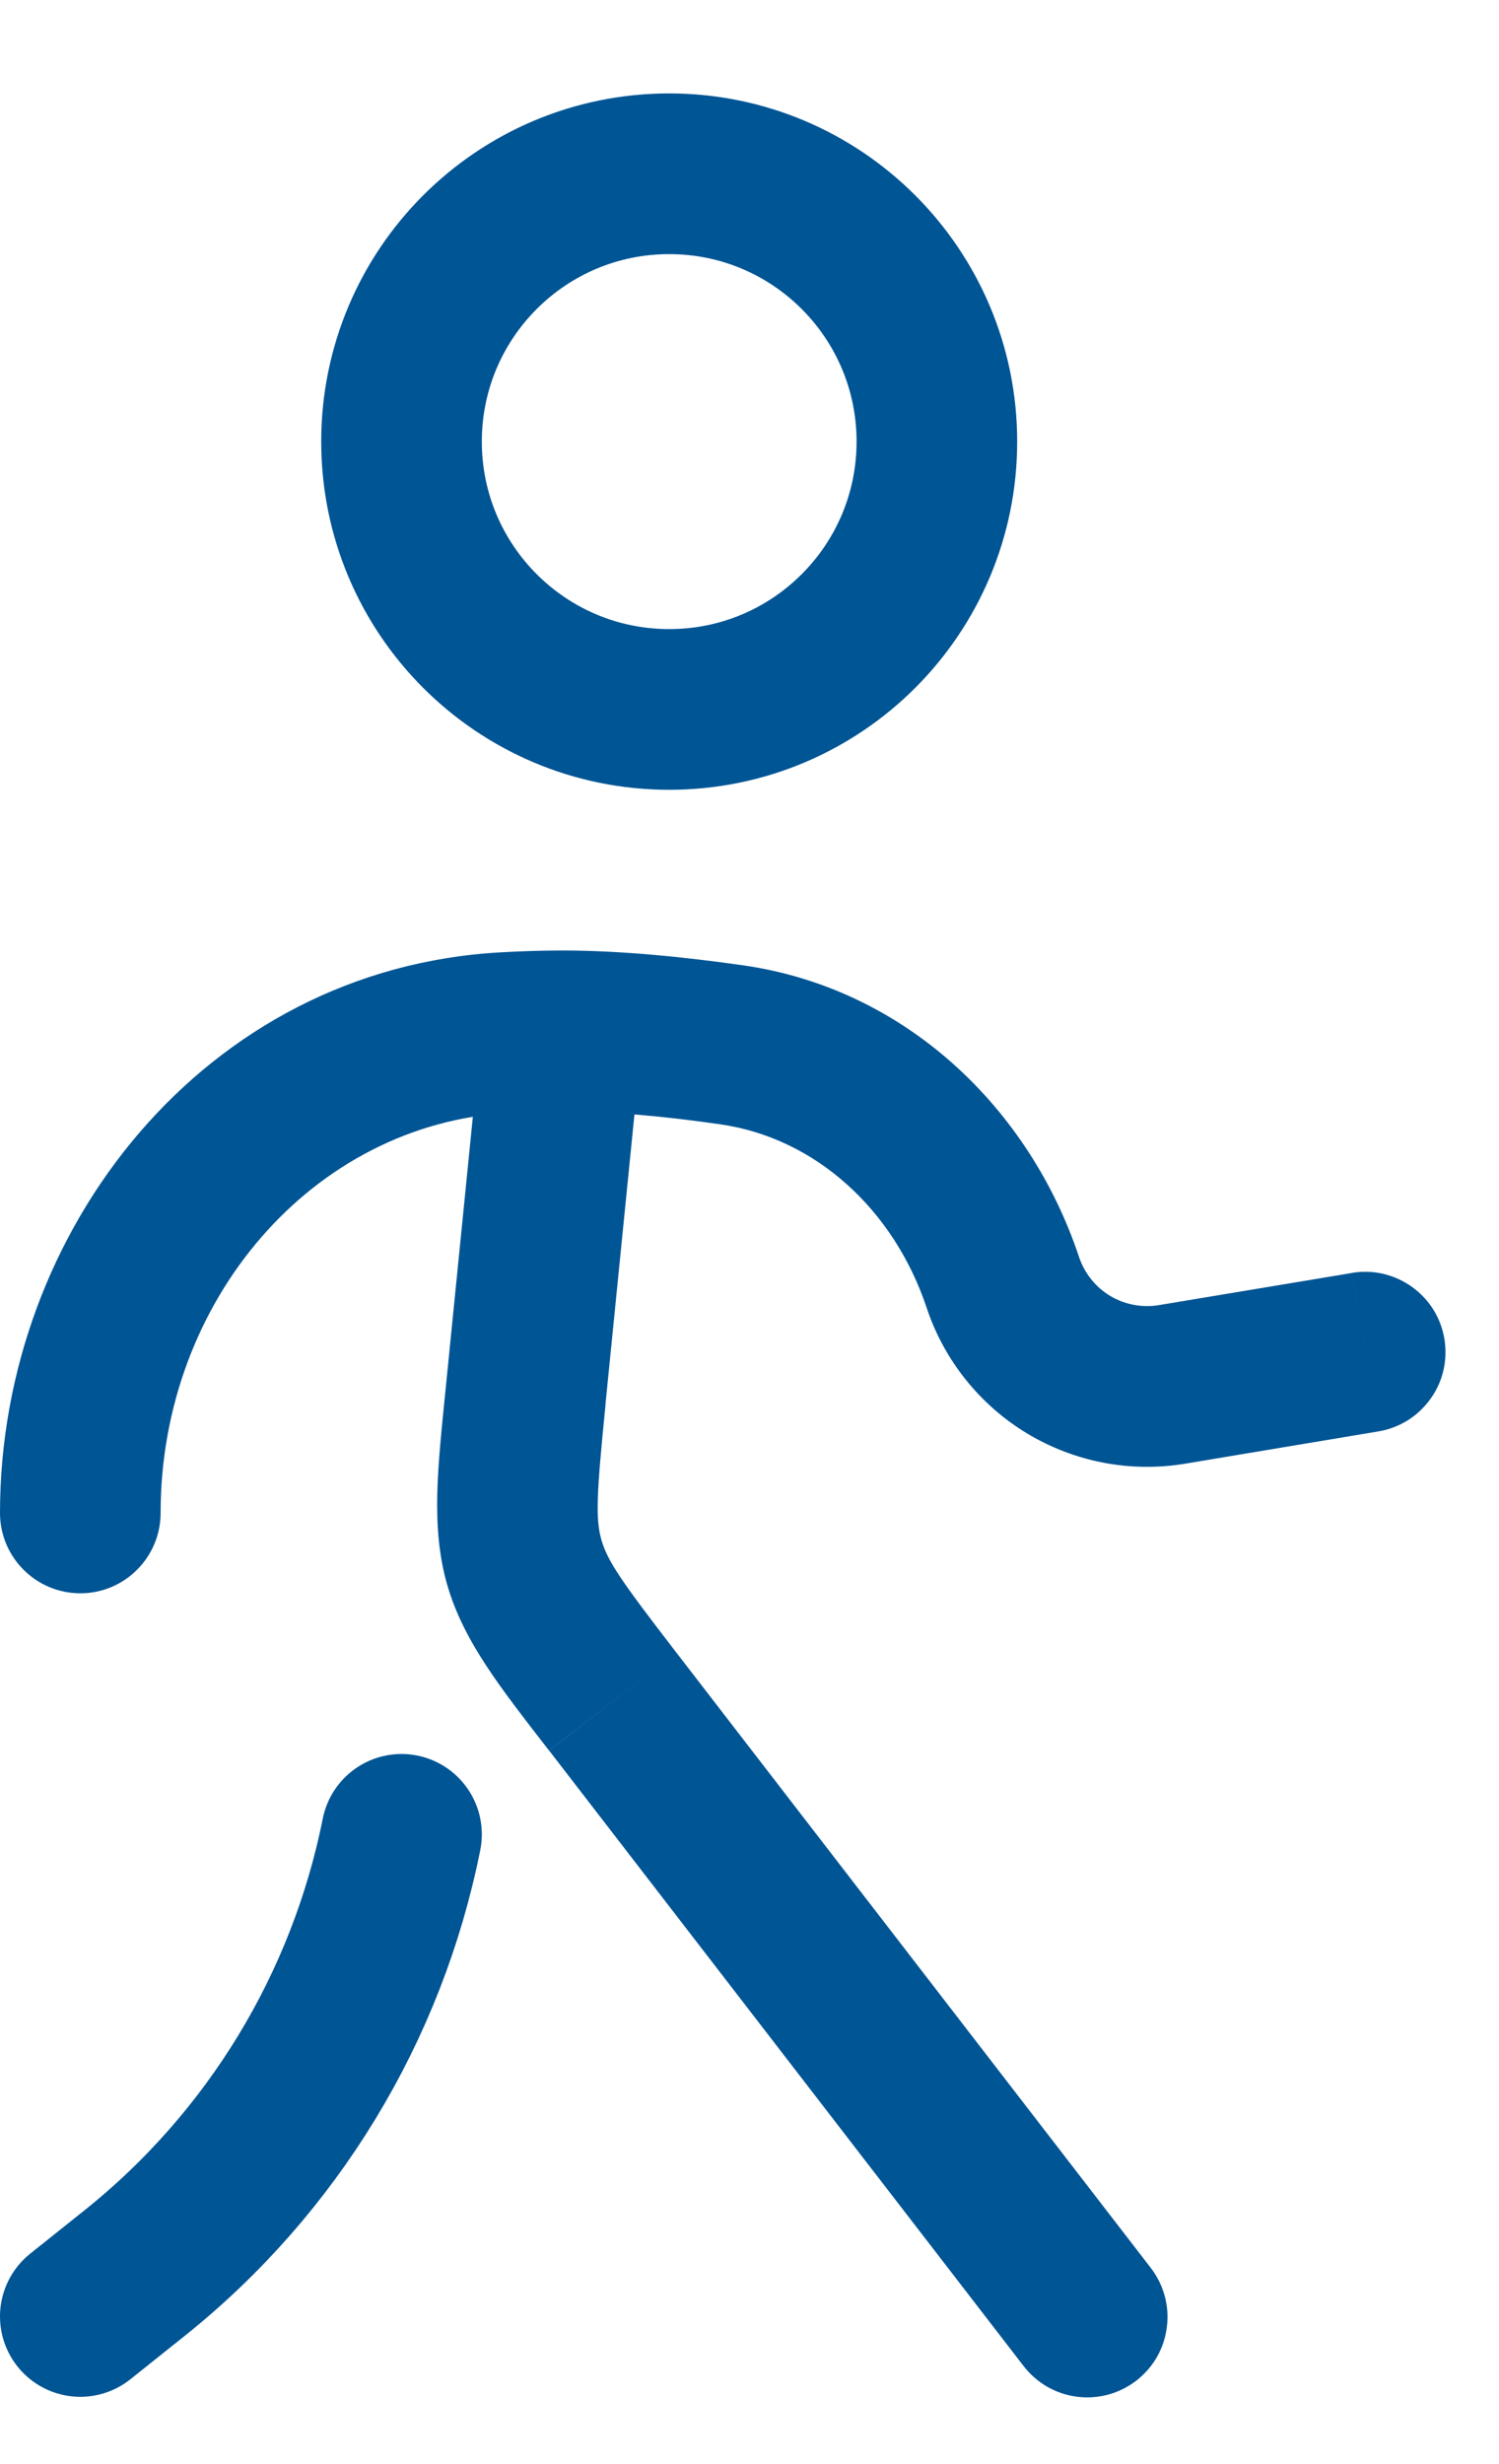
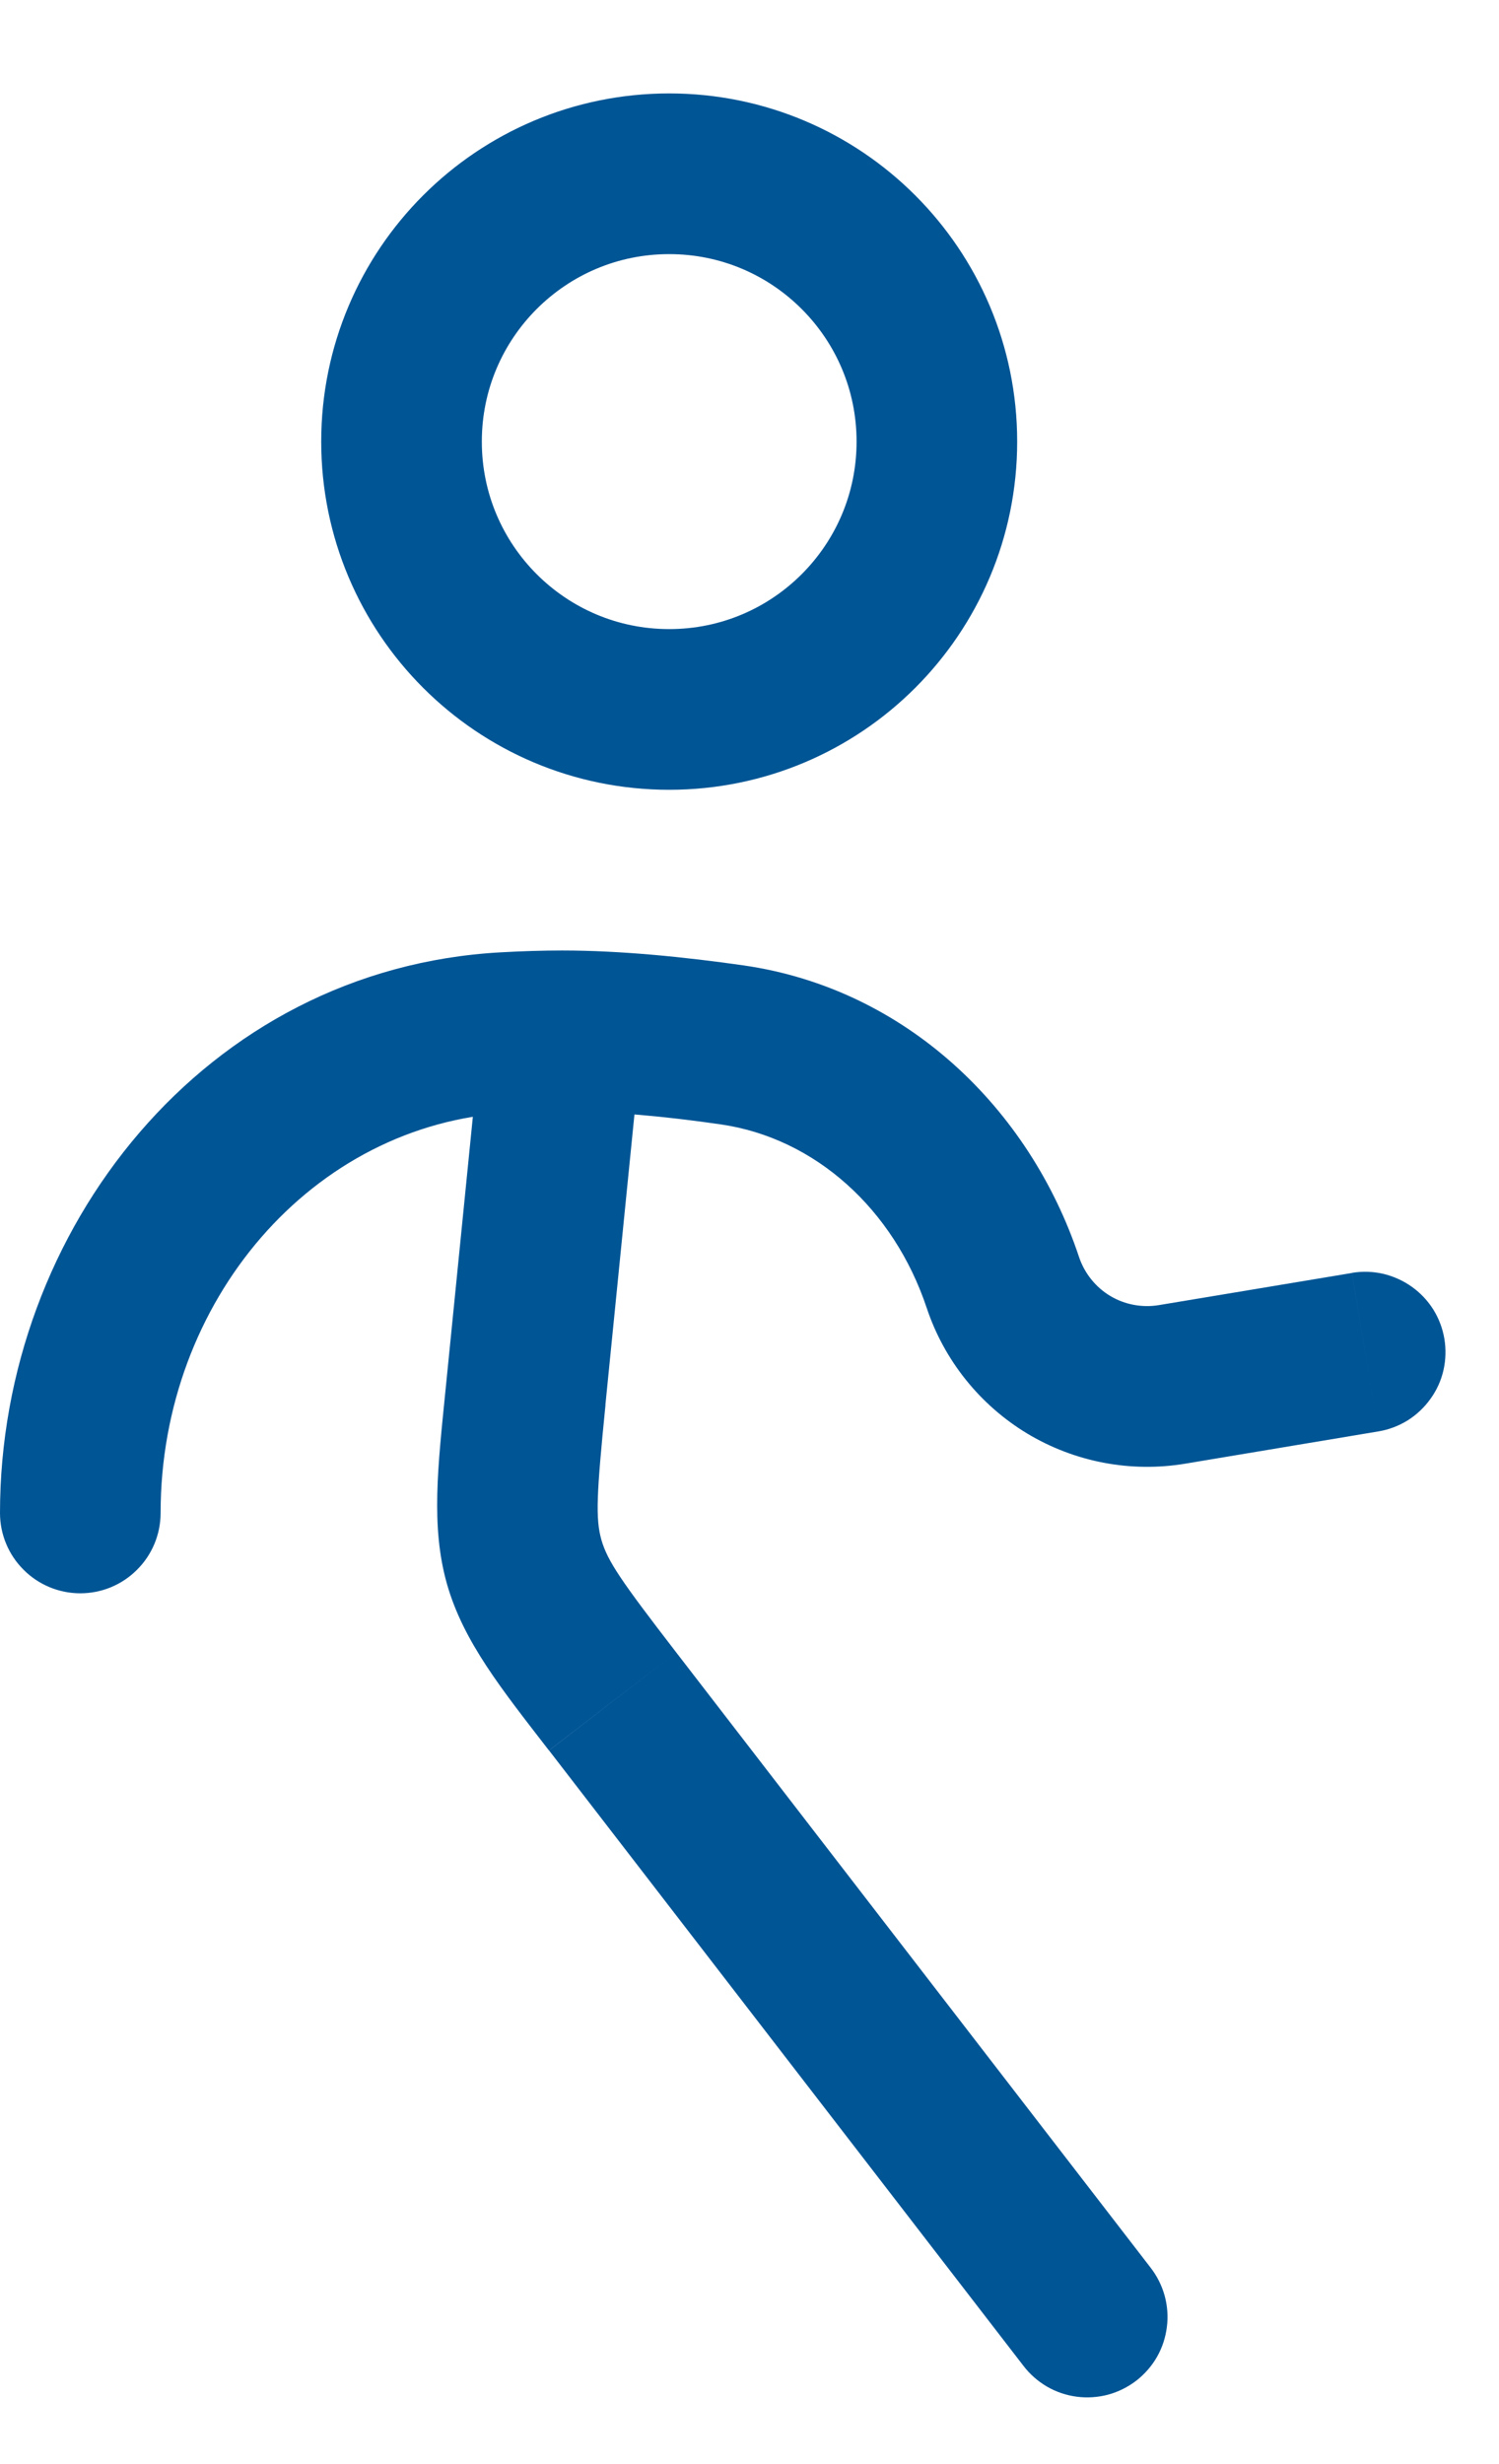
<svg xmlns="http://www.w3.org/2000/svg" width="14" height="23" viewBox="0 0 14 23" fill="none">
-   <path d="M6.25 6.622C7.631 6.622 8.75 5.503 8.75 4.122C8.75 2.741 7.631 1.622 6.25 1.622C4.869 1.622 3.75 2.741 3.75 4.122C3.75 5.503 4.869 6.622 6.25 6.622Z" stroke="#005595" stroke-width="1.5" />
-   <path d="M0.75 21.622L1.26 21.215C2.546 20.186 3.427 18.737 3.75 17.122" stroke="#005595" stroke-width="1.5" stroke-linecap="round" />
+   <path d="M6.25 6.622C7.631 6.622 8.75 5.503 8.75 4.122C8.75 2.741 7.631 1.622 6.25 1.622C4.869 1.622 3.75 2.741 3.75 4.122C3.75 5.503 4.869 6.622 6.25 6.622" stroke="#005595" stroke-width="1.5" />
  <path d="M9.557 22.081C9.617 22.16 9.692 22.226 9.777 22.276C9.863 22.326 9.958 22.358 10.056 22.371C10.154 22.384 10.254 22.377 10.349 22.352C10.445 22.326 10.534 22.281 10.613 22.221C10.691 22.16 10.757 22.085 10.806 21.999C10.855 21.913 10.886 21.818 10.898 21.72C10.911 21.622 10.903 21.522 10.877 21.427C10.85 21.331 10.805 21.242 10.744 21.164L9.557 22.081ZM12.873 13.361C12.97 13.345 13.063 13.31 13.147 13.258C13.23 13.206 13.303 13.137 13.36 13.057C13.418 12.977 13.459 12.887 13.481 12.791C13.503 12.695 13.506 12.595 13.49 12.498C13.474 12.401 13.439 12.308 13.387 12.224C13.335 12.141 13.266 12.068 13.186 12.011C13.106 11.954 13.015 11.913 12.919 11.89C12.824 11.868 12.724 11.865 12.627 11.881L12.873 13.361ZM0 14.122C0 14.321 0.079 14.512 0.22 14.652C0.36 14.793 0.551 14.872 0.75 14.872C0.949 14.872 1.14 14.793 1.28 14.652C1.421 14.512 1.5 14.321 1.5 14.122H0ZM4.504 9.547L4.162 12.965L5.654 13.115L5.996 9.697L4.504 9.547ZM5.128 16.339L9.557 22.081L10.744 21.164L6.315 15.423L5.128 16.339ZM5.25 8.872C5.072 8.872 4.879 8.878 4.68 8.889L4.76 10.387C4.942 10.377 5.105 10.372 5.25 10.372V8.872ZM5.25 10.372C5.704 10.372 6.226 10.422 6.73 10.495L6.944 9.011C6.404 8.934 5.804 8.872 5.25 8.872V10.372ZM11.07 13.662L12.873 13.361L12.627 11.882L10.824 12.182L11.07 13.662ZM6.73 10.495C7.612 10.622 8.347 11.286 8.655 12.208L10.078 11.734C9.618 10.352 8.465 9.23 6.944 9.011L6.73 10.495ZM4.68 8.889C1.914 9.039 0 11.481 0 14.122H1.5C1.5 12.146 2.916 10.487 4.76 10.387L4.68 8.889ZM8.655 12.208C8.818 12.698 9.152 13.114 9.594 13.381C10.037 13.647 10.56 13.747 11.07 13.662L10.824 12.182C10.667 12.208 10.505 12.178 10.368 12.096C10.232 12.014 10.129 11.885 10.078 11.734L8.655 12.208ZM4.162 12.965C4.09 13.688 4.022 14.248 4.175 14.787L5.617 14.374C5.561 14.176 5.571 13.954 5.655 13.114L4.162 12.965ZM6.315 15.423C5.8 14.755 5.675 14.573 5.617 14.374L4.175 14.787C4.329 15.325 4.683 15.764 5.127 16.339L6.315 15.423Z" fill="#005595" />
</svg>